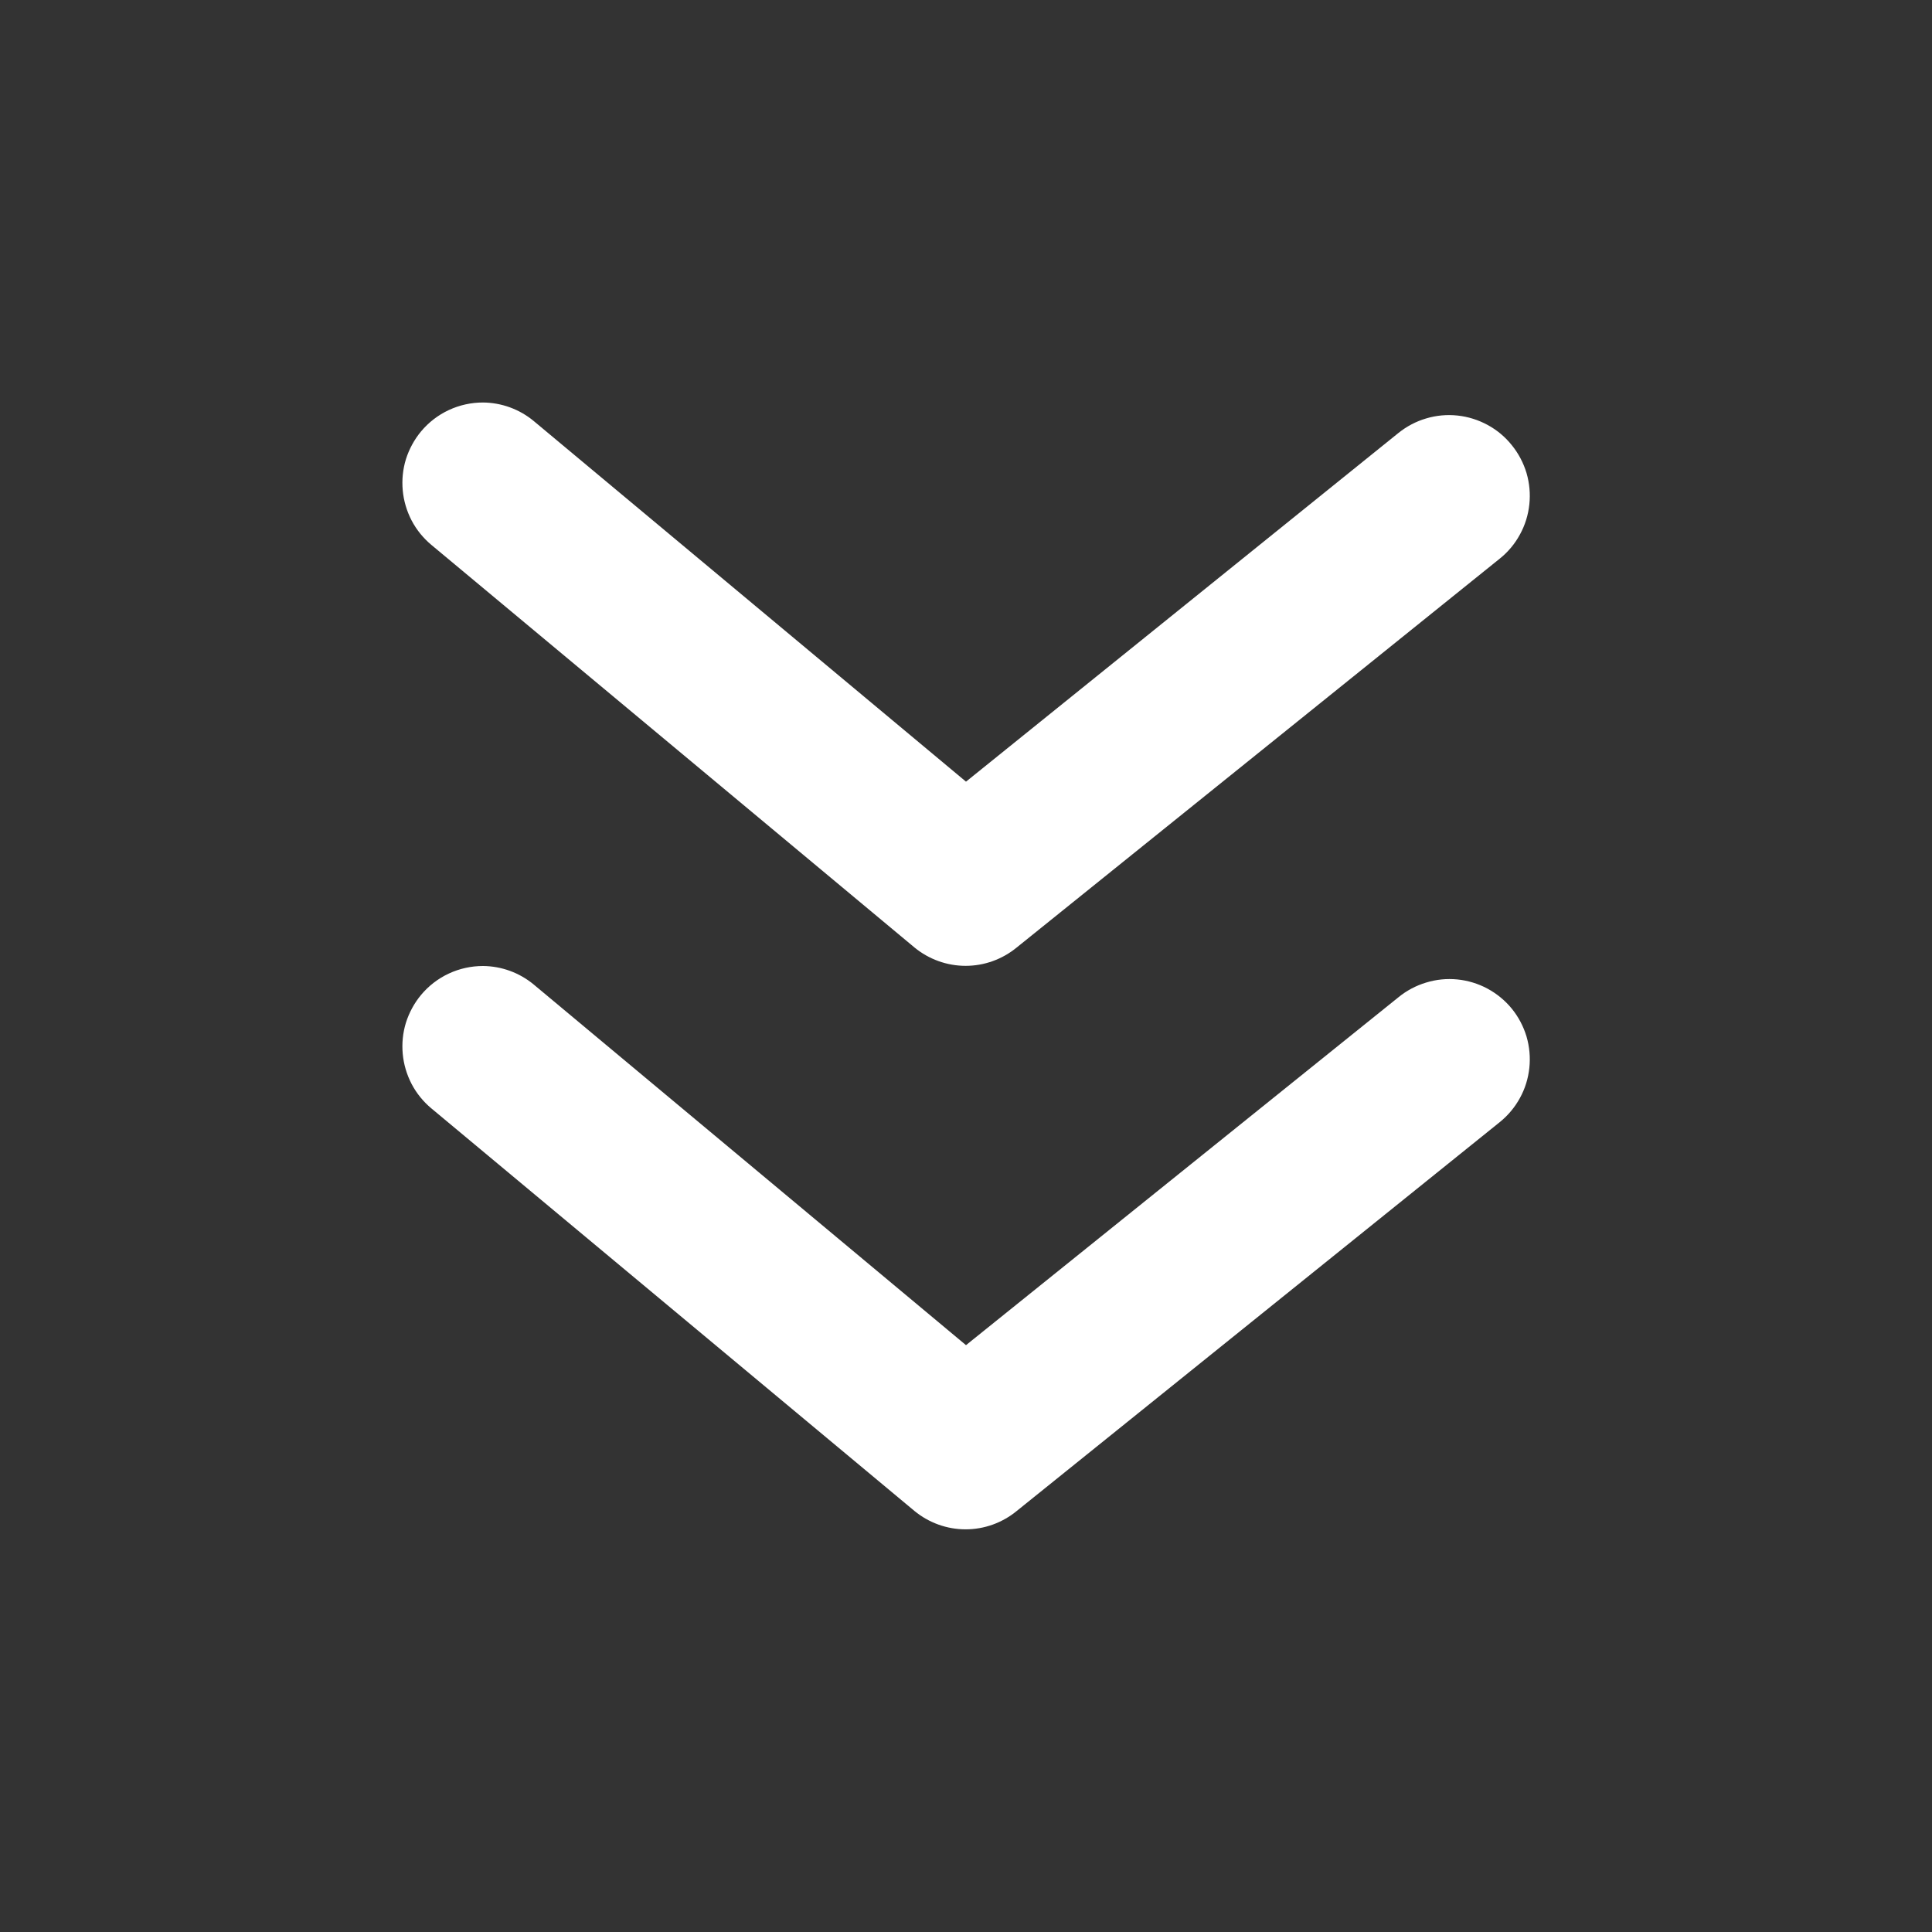
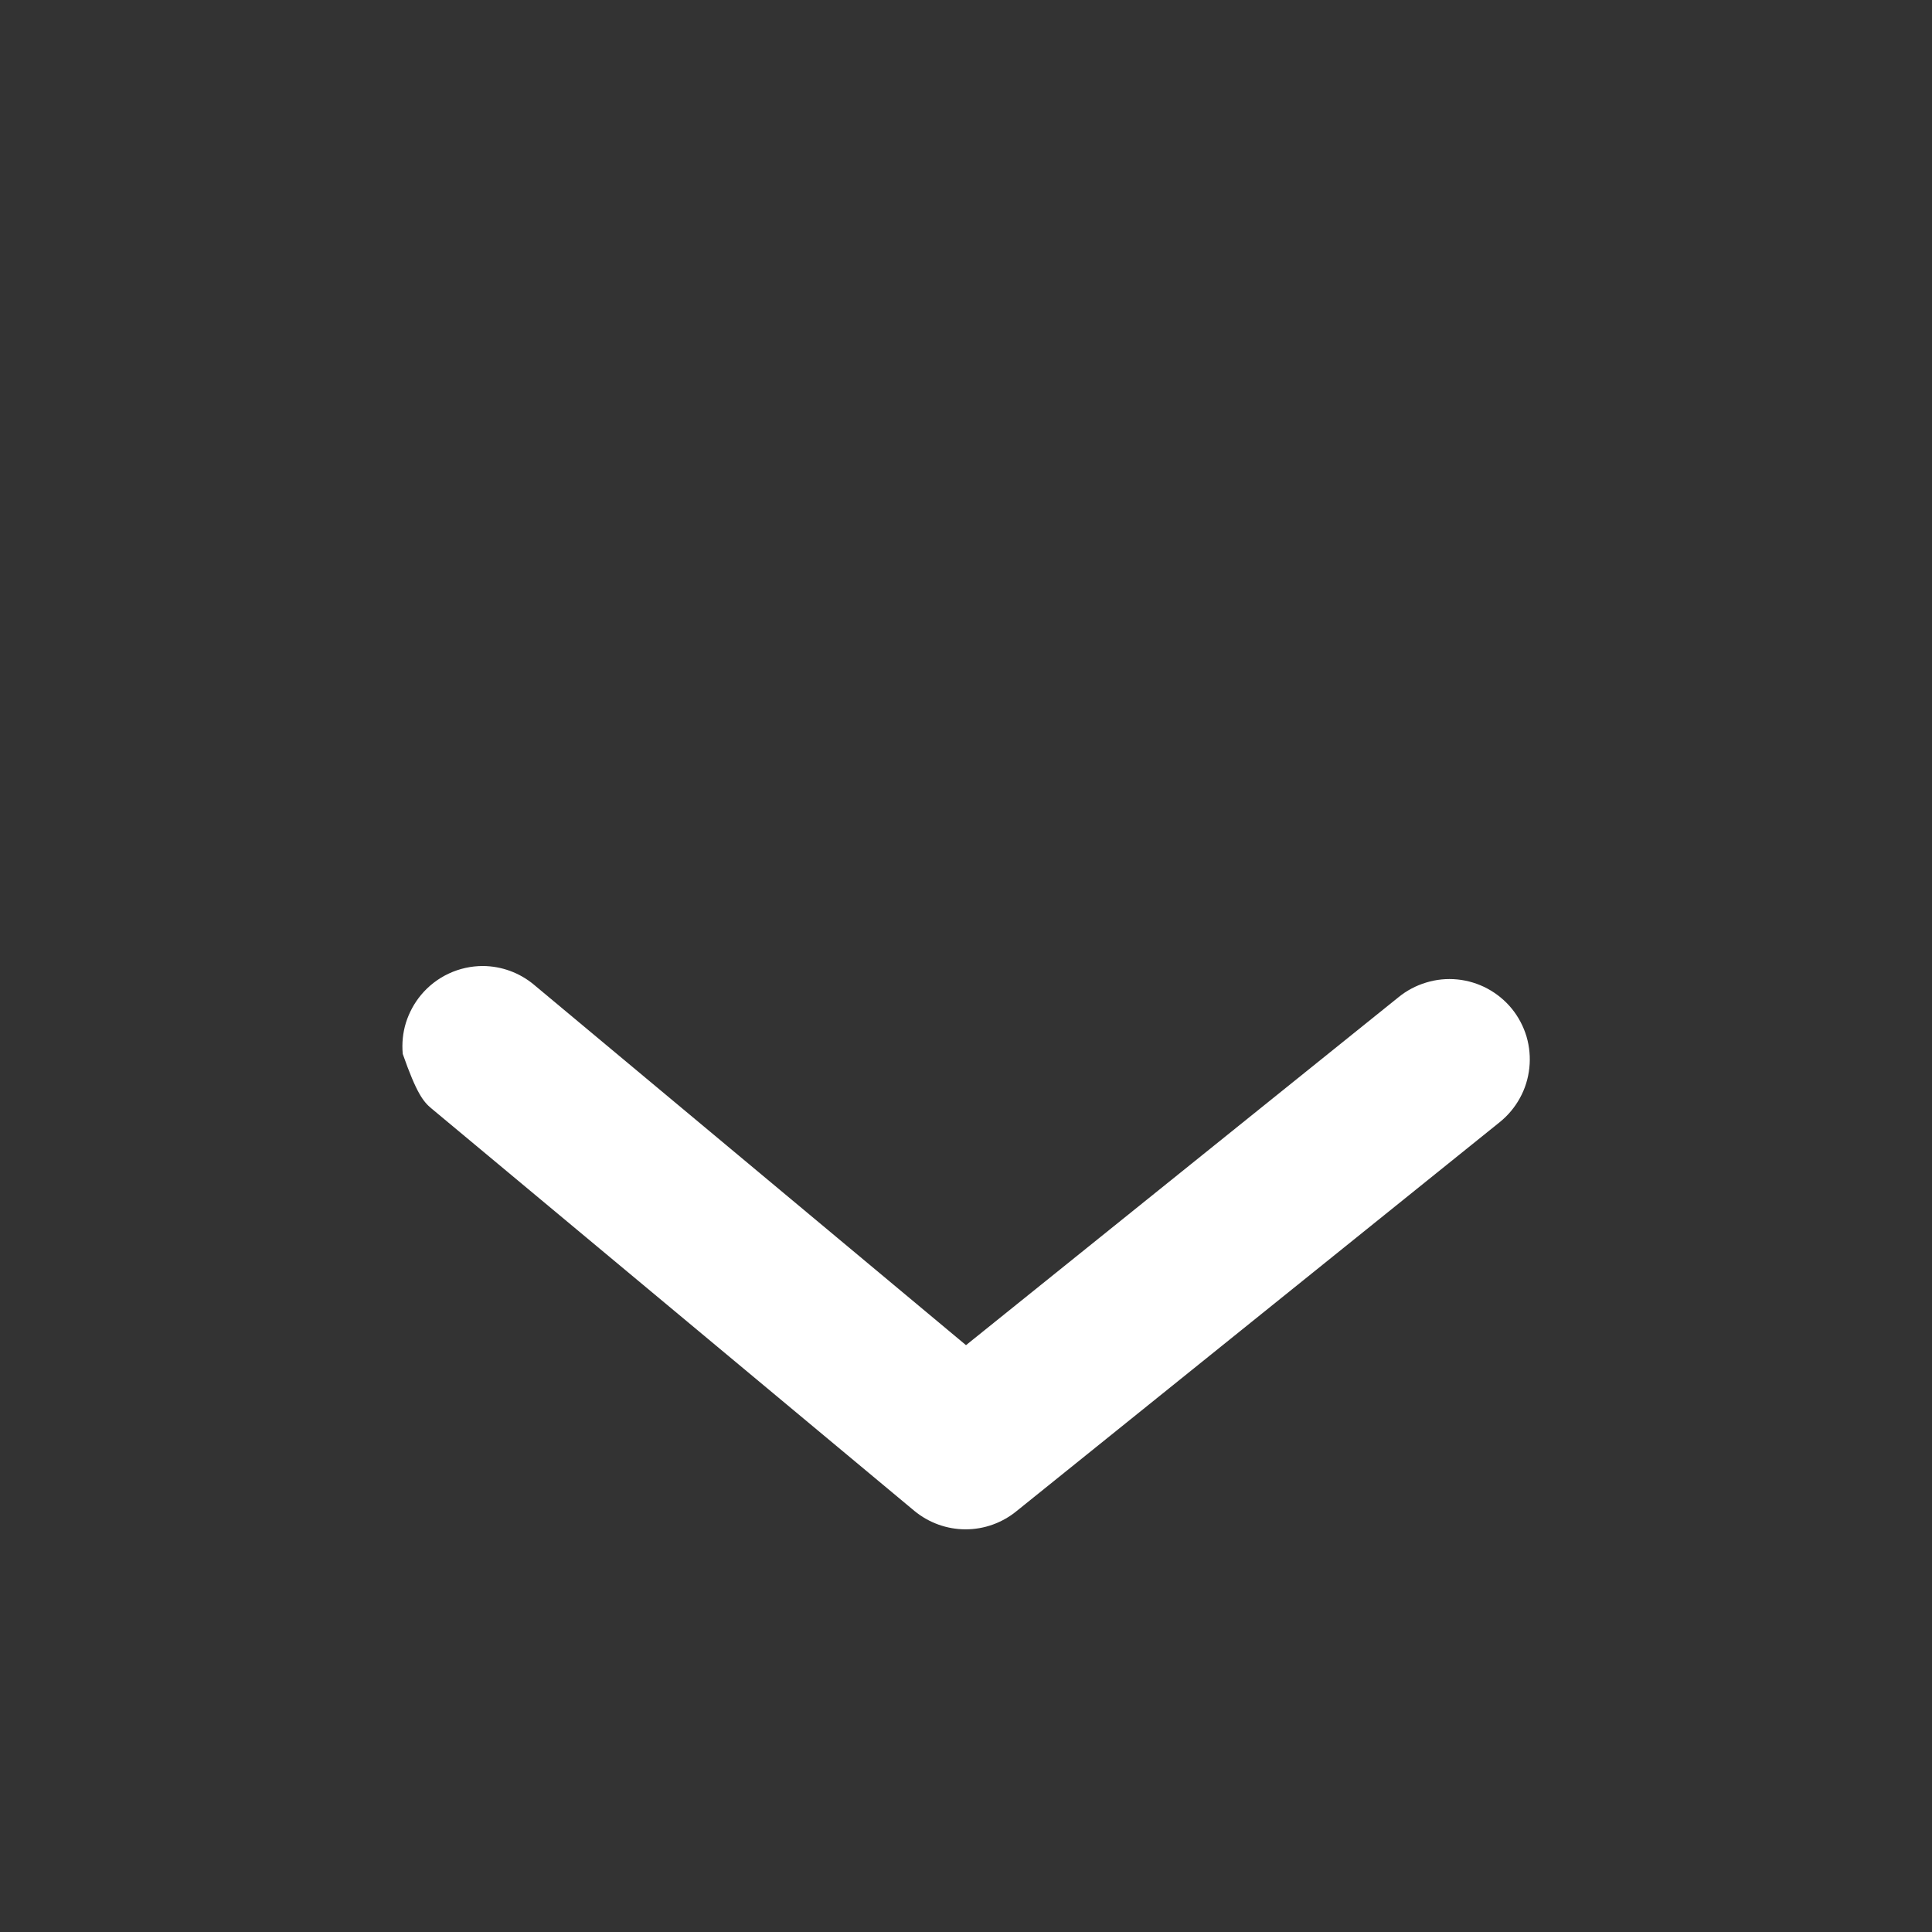
<svg xmlns="http://www.w3.org/2000/svg" width="24" height="24" viewBox="0 0 24 24" fill="none">
  <rect x="0" y="0" width="24" height="24" fill="#333333" stroke="none" />
-   <path d="M17.37 12.39L12 16.71L6.63 12.23C6.453 12.083 6.23 12.002 6 12C5.853 12 5.708 12.032 5.575 12.094C5.442 12.156 5.324 12.247 5.23 12.36C5.146 12.461 5.083 12.578 5.043 12.703C5.004 12.829 4.991 12.961 5.003 13.092C5.015 13.223 5.053 13.35 5.114 13.467C5.175 13.583 5.259 13.686 5.36 13.77L11.36 18.77C11.539 18.917 11.764 18.998 11.995 18.998C12.227 18.998 12.451 18.917 12.63 18.77L18.63 13.94C18.733 13.857 18.818 13.755 18.881 13.64C18.945 13.524 18.984 13.397 18.998 13.266C19.012 13.135 19 13.003 18.963 12.876C18.925 12.75 18.863 12.632 18.78 12.53C18.697 12.428 18.594 12.344 18.478 12.281C18.362 12.219 18.235 12.18 18.104 12.167C17.973 12.154 17.841 12.167 17.715 12.206C17.589 12.244 17.472 12.306 17.37 12.39Z" fill="white" />
-   <path d="M11.36 11.77C11.539 11.917 11.764 11.998 11.995 11.998C12.227 11.998 12.451 11.917 12.63 11.77L18.63 6.94C18.733 6.858 18.818 6.756 18.881 6.64C18.945 6.524 18.984 6.397 18.998 6.266C19.012 6.135 19 6.003 18.963 5.876C18.925 5.75 18.863 5.632 18.78 5.53C18.698 5.427 18.596 5.342 18.48 5.279C18.364 5.216 18.237 5.176 18.106 5.162C17.975 5.148 17.843 5.16 17.716 5.198C17.59 5.235 17.473 5.297 17.37 5.38L12 9.71L6.63 5.23C6.453 5.083 6.23 5.002 6 5C5.853 5 5.708 5.032 5.575 5.094C5.442 5.156 5.324 5.247 5.23 5.36C5.146 5.461 5.083 5.578 5.043 5.703C5.004 5.829 4.991 5.961 5.003 6.092C5.015 6.223 5.053 6.35 5.114 6.467C5.175 6.583 5.259 6.686 5.36 6.77L11.36 11.77Z" fill="white" />
+   <path d="M17.37 12.39L12 16.71L6.63 12.23C6.453 12.083 6.23 12.002 6 12C5.853 12 5.708 12.032 5.575 12.094C5.442 12.156 5.324 12.247 5.23 12.36C5.146 12.461 5.083 12.578 5.043 12.703C5.004 12.829 4.991 12.961 5.003 13.092C5.175 13.583 5.259 13.686 5.36 13.77L11.36 18.77C11.539 18.917 11.764 18.998 11.995 18.998C12.227 18.998 12.451 18.917 12.63 18.77L18.63 13.94C18.733 13.857 18.818 13.755 18.881 13.64C18.945 13.524 18.984 13.397 18.998 13.266C19.012 13.135 19 13.003 18.963 12.876C18.925 12.75 18.863 12.632 18.78 12.53C18.697 12.428 18.594 12.344 18.478 12.281C18.362 12.219 18.235 12.18 18.104 12.167C17.973 12.154 17.841 12.167 17.715 12.206C17.589 12.244 17.472 12.306 17.37 12.39Z" fill="white" />
</svg>